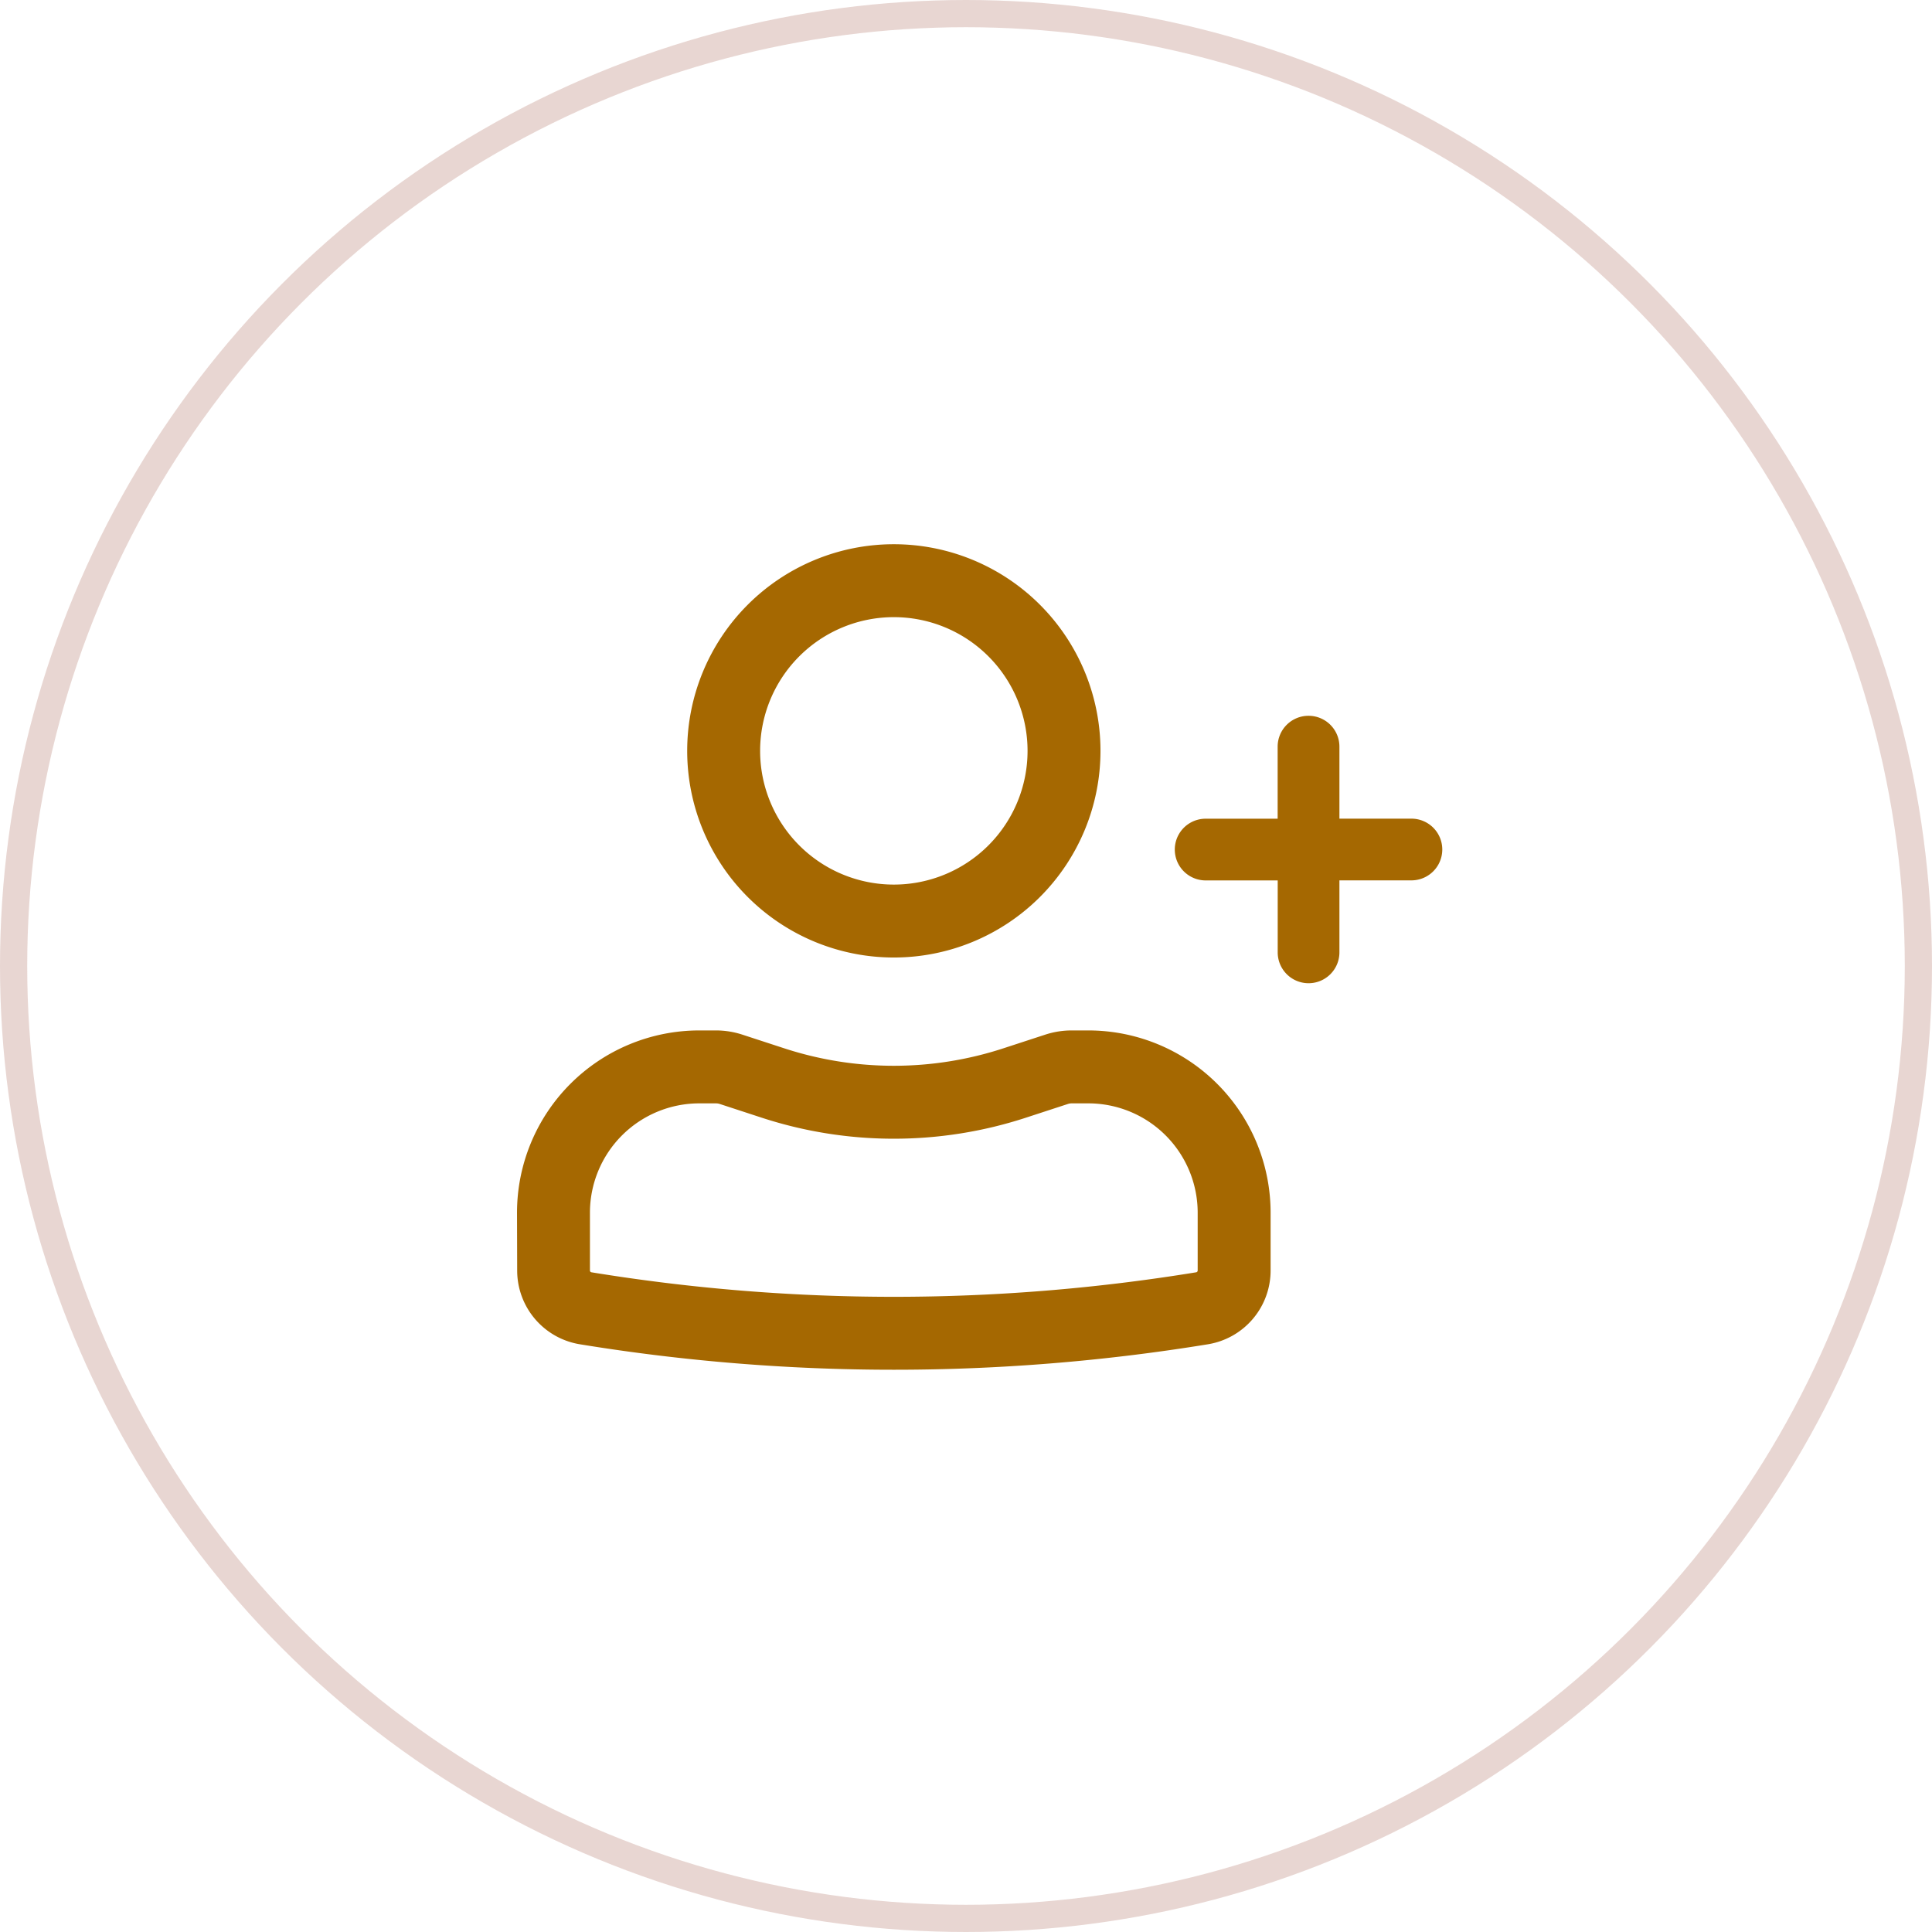
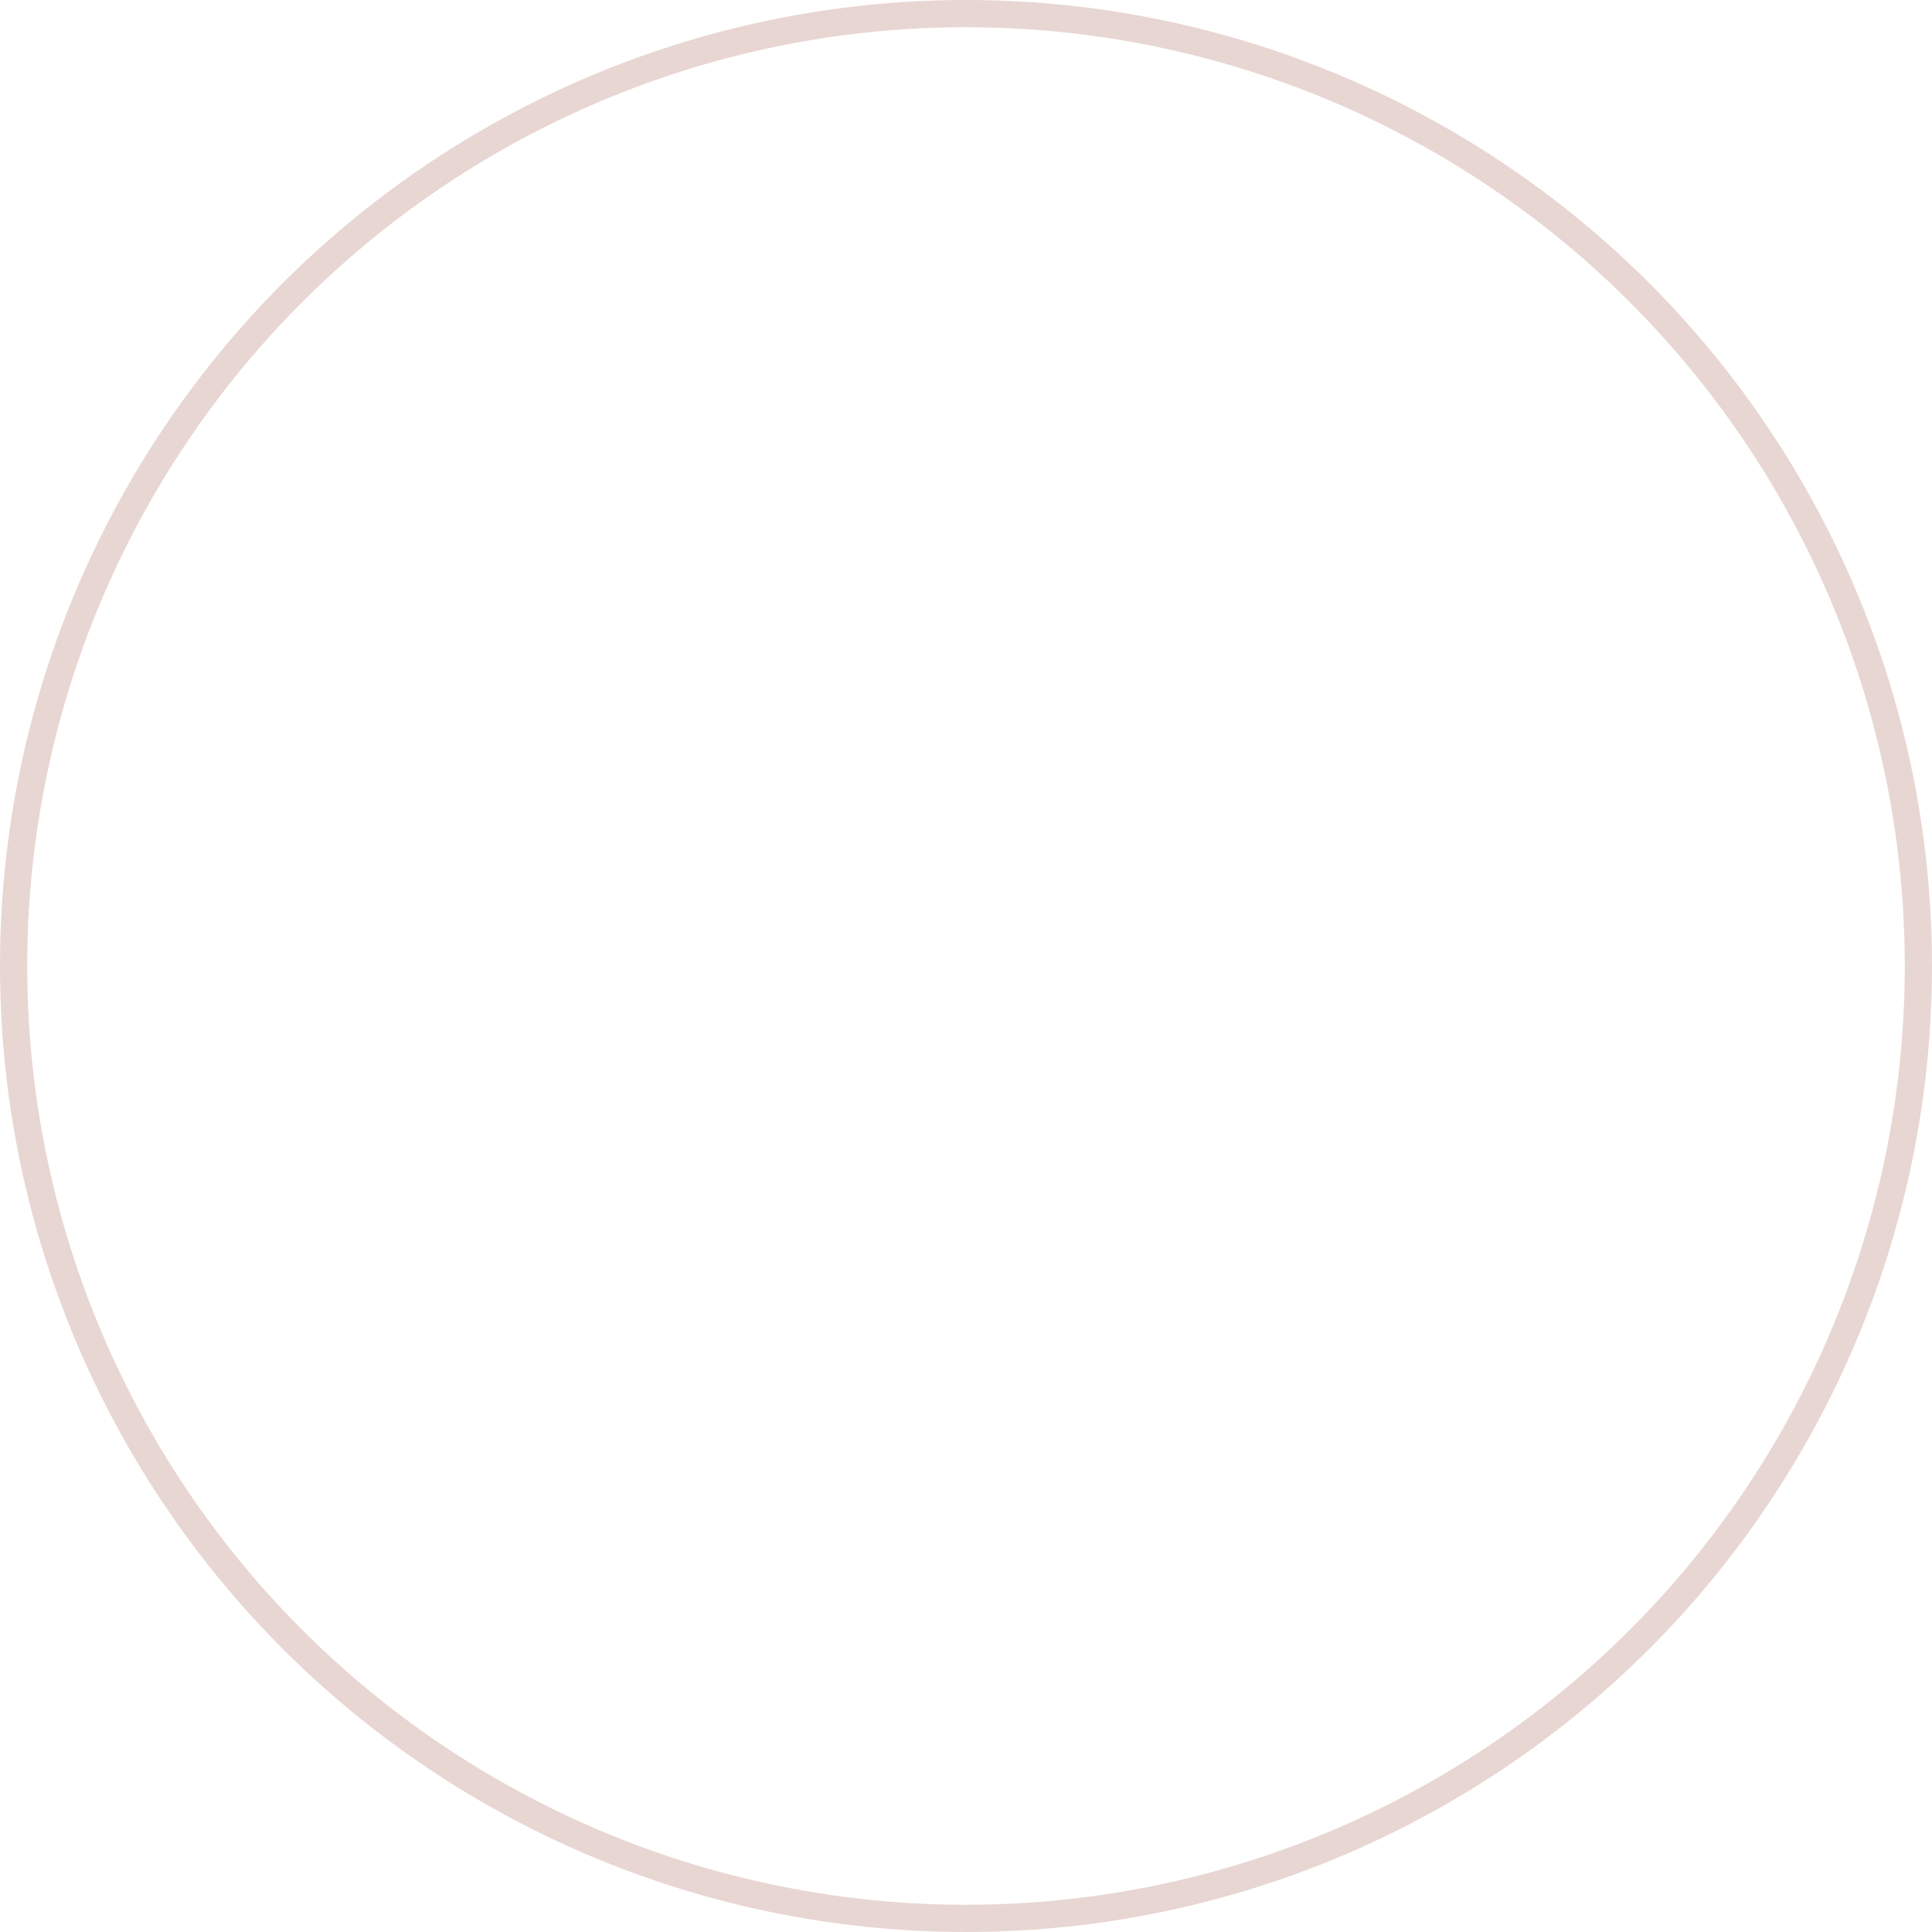
<svg xmlns="http://www.w3.org/2000/svg" width="71" height="71" viewBox="0 0 71 71">
  <g id="Group_2041" data-name="Group 2041" transform="translate(-892 -363)">
    <g id="Ellipse_3" data-name="Ellipse 3" transform="translate(892 363)" fill="none" stroke="rgba(177,119,104,0.3)" stroke-width="1">
-       <circle cx="35.5" cy="35.5" r="35.5" stroke="none" />
      <circle cx="35.5" cy="35.5" r="35" fill="none" />
    </g>
    <g id="Group_2040" data-name="Group 2040" transform="translate(907.75 379.75)">
-       <path id="Path_23216" data-name="Path 23216" d="M6.75,10.844a7.594,7.594,0,1,1,7.594,7.594A7.594,7.594,0,0,1,6.75,10.844ZM14.344,5.93a4.914,4.914,0,1,0,4.914,4.914A4.914,4.914,0,0,0,14.344,5.93Z" transform="translate(2.754 0)" fill="#a56801" fill-rule="evenodd" />
-       <path id="Path_23217" data-name="Path 23217" d="M3.25,19.95a6.7,6.7,0,0,1,6.7-6.7h.609a3.13,3.13,0,0,1,.971.154l1.546.505a12.956,12.956,0,0,0,8.042,0l1.546-.505a3.13,3.13,0,0,1,.971-.154h.609a6.7,6.7,0,0,1,6.7,6.7v2.123a2.746,2.746,0,0,1-2.3,2.71,71.641,71.641,0,0,1-23.088,0,2.746,2.746,0,0,1-2.3-2.71Zm6.7-4.02a4.02,4.02,0,0,0-4.02,4.02v2.123a.066.066,0,0,0,.055.065,68.957,68.957,0,0,0,22.224,0,.066.066,0,0,0,.055-.065V19.95a4.02,4.02,0,0,0-4.02-4.02h-.609a.452.452,0,0,0-.139.022l-1.546.505a15.636,15.636,0,0,1-9.706,0L10.7,15.952a.451.451,0,0,0-.139-.022Z" transform="translate(0 7.868)" fill="#a56801" fill-rule="evenodd" />
-       <path id="Path_23218" data-name="Path 23218" d="M21.164,6.25A1.134,1.134,0,0,1,22.3,7.384V10.03h2.646a1.134,1.134,0,1,1,0,2.268H22.3v2.646a1.134,1.134,0,0,1-2.268,0V12.3H17.384a1.134,1.134,0,0,1,0-2.268H20.03V7.384A1.134,1.134,0,0,1,21.164,6.25Z" transform="translate(11.173 3.305)" fill="#a56801" />
-     </g>
+       </g>
  </g>
</svg>